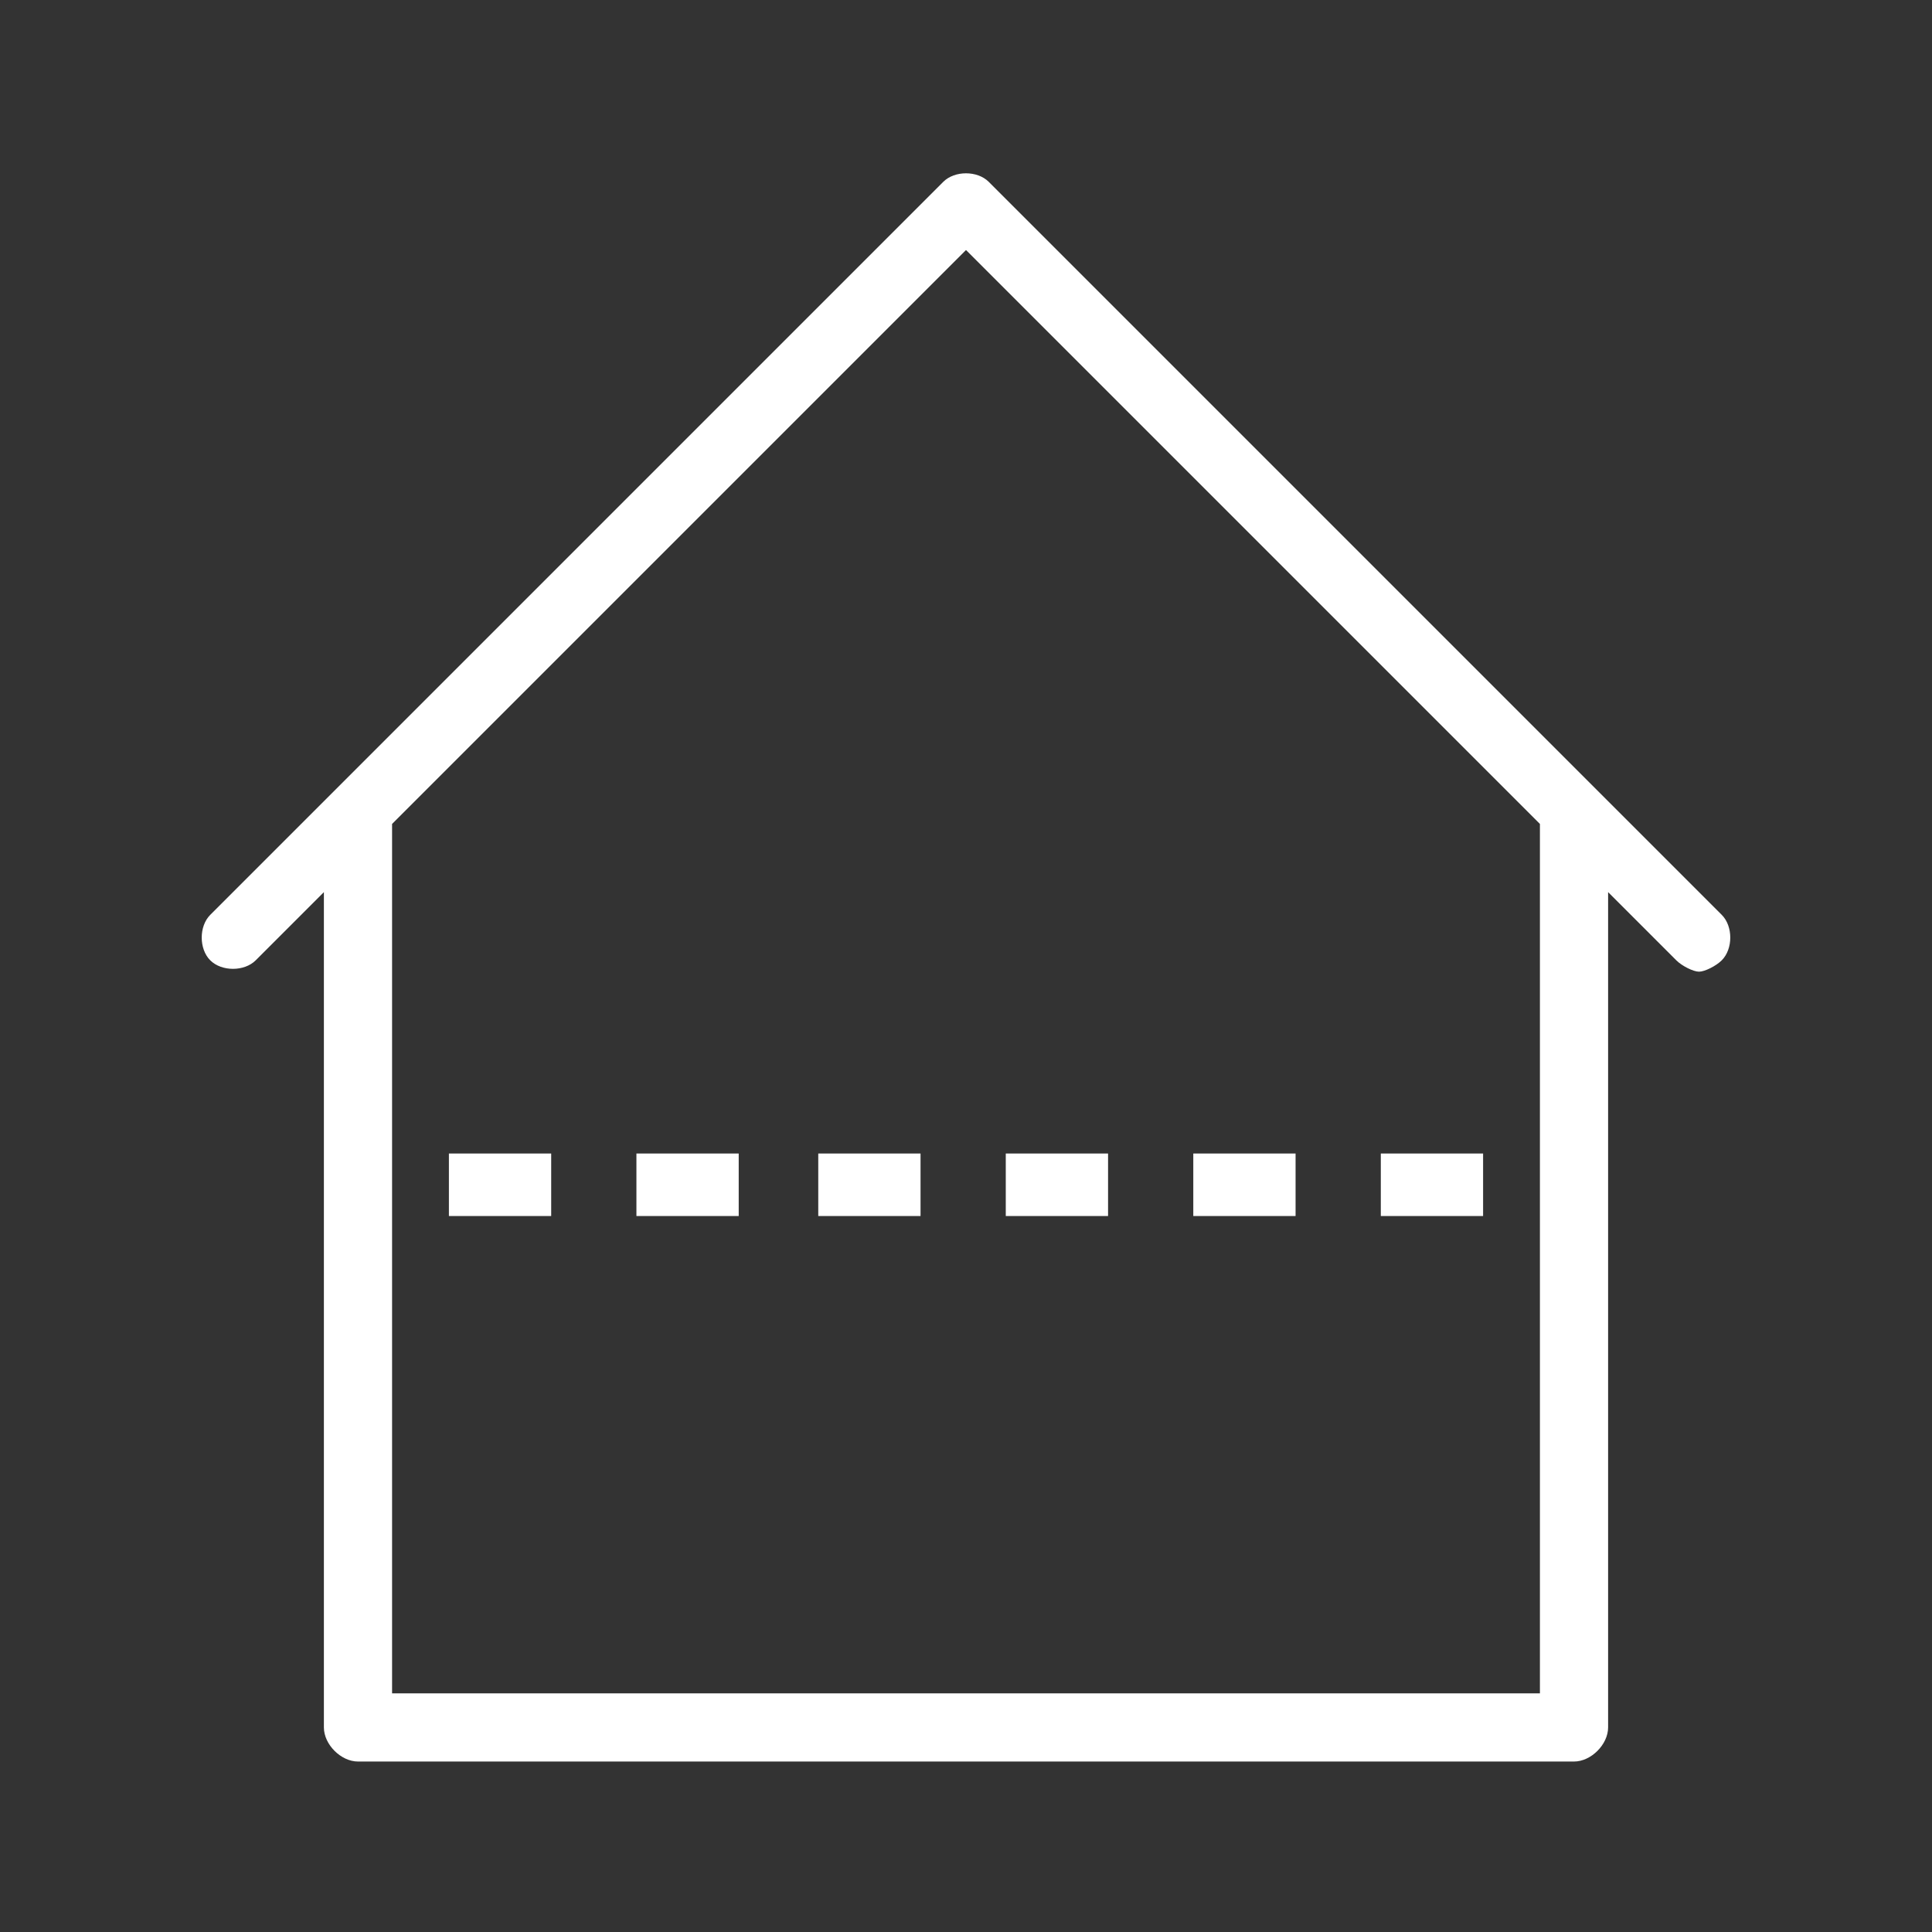
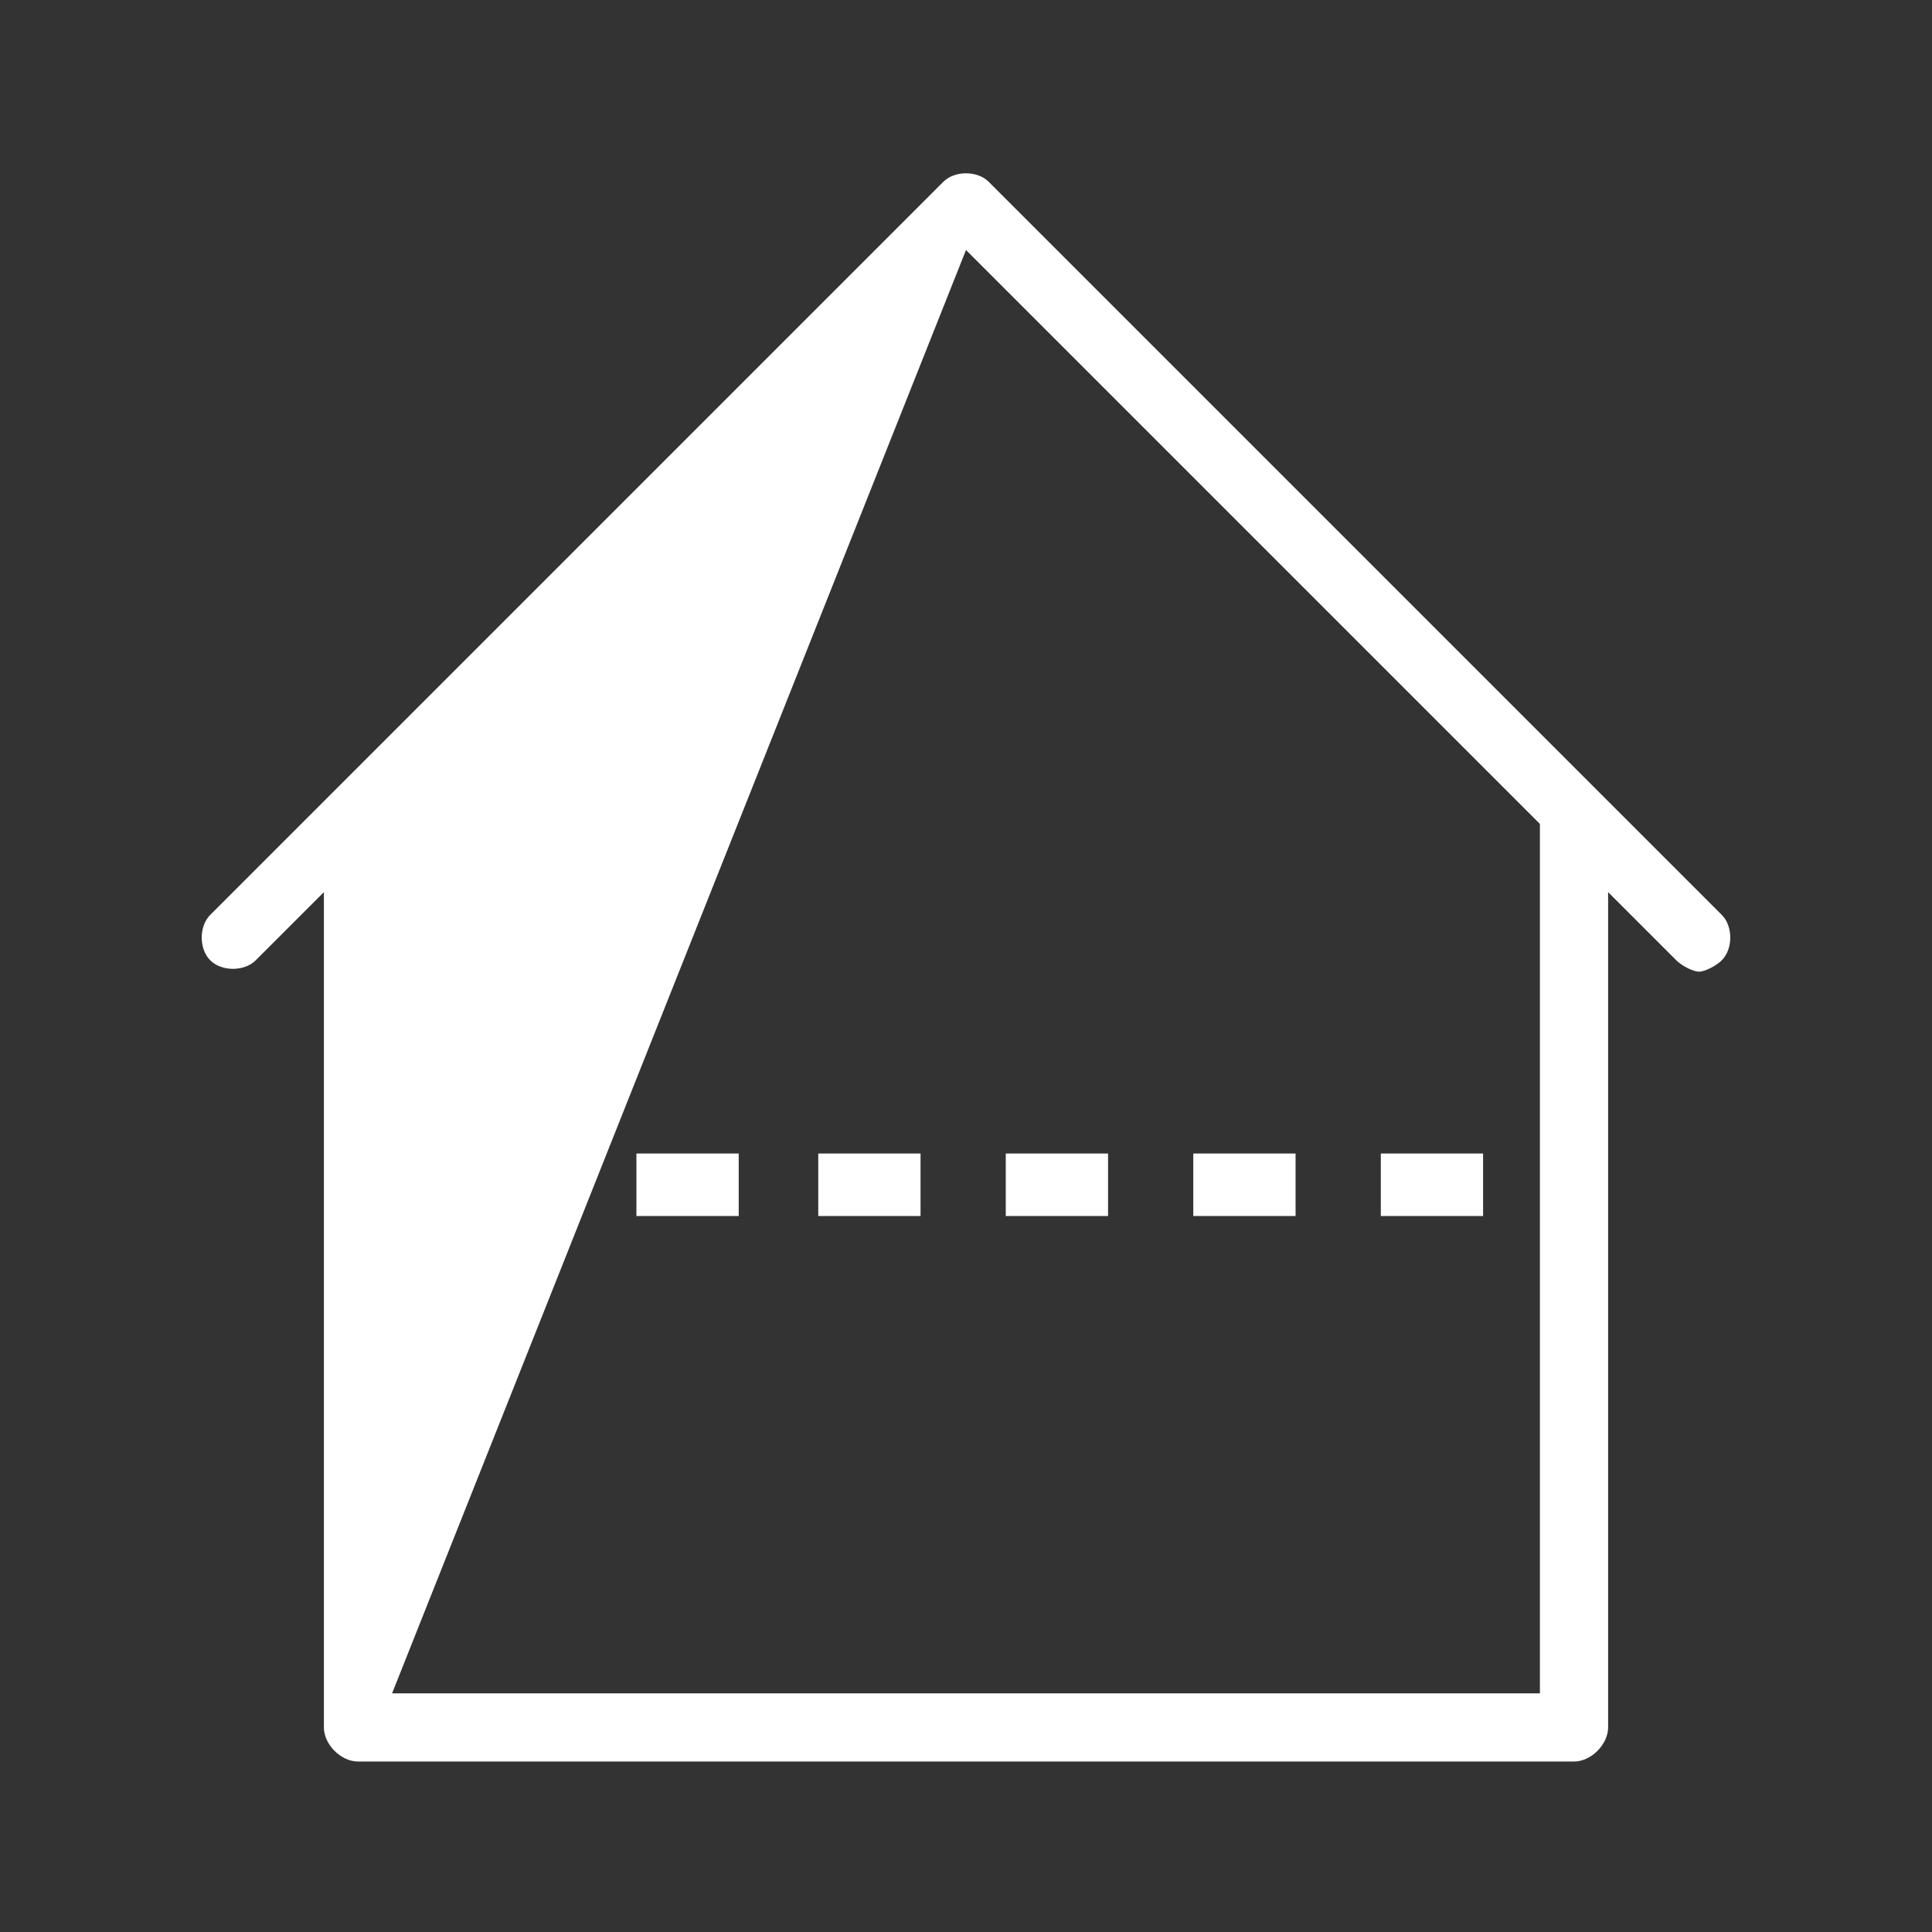
<svg xmlns="http://www.w3.org/2000/svg" version="1.1" id="Warstwa_1" x="0px" y="0px" viewBox="0 0 34 34" style="enable-background:new 0 0 34 34;" xml:space="preserve">
  <rect x="0" y="0" width="34" height="34" fill="#333333" stroke="none" />
  <style type="text/css">
	.st0{fill:none;}
	.st1{fill-rule:evenodd;clip-rule:evenodd;fill:#FFFFFF;}
</style>
-   <rect class="st0" width="34" height="34" />
  <g>
-     <path class="st1" d="M30.3,16.1L17.4,3.2c-0.2-0.2-0.6-0.2-0.8,0L3.7,16.1c-0.2,0.2-0.2,0.6,0,0.8s0.6,0.2,0.8,0l1.2-1.2v14.7   C5.7,30.7,6,31,6.3,31h21.4c0.3,0,0.6-0.3,0.6-0.6V15.7l1.2,1.2c0.1,0.1,0.3,0.2,0.4,0.2s0.3-0.1,0.4-0.2   C30.5,16.7,30.5,16.3,30.3,16.1z M27.1,29.8H6.9V14.5L17,4.4l10.1,10.1V29.8z" />
+     <path class="st1" d="M30.3,16.1L17.4,3.2c-0.2-0.2-0.6-0.2-0.8,0L3.7,16.1c-0.2,0.2-0.2,0.6,0,0.8s0.6,0.2,0.8,0l1.2-1.2v14.7   C5.7,30.7,6,31,6.3,31h21.4c0.3,0,0.6-0.3,0.6-0.6V15.7l1.2,1.2c0.1,0.1,0.3,0.2,0.4,0.2s0.3-0.1,0.4-0.2   C30.5,16.7,30.5,16.3,30.3,16.1z M27.1,29.8H6.9L17,4.4l10.1,10.1V29.8z" />
    <rect x="14.4" y="20.3" class="st1" width="1.8" height="1.1" />
    <rect x="11.2" y="20.3" class="st1" width="1.8" height="1.1" />
    <rect x="7.9" y="20.3" class="st1" width="1.8" height="1.1" />
    <rect x="24.3" y="20.3" class="st1" width="1.8" height="1.1" />
    <rect x="21" y="20.3" class="st1" width="1.8" height="1.1" />
    <rect x="17.7" y="20.3" class="st1" width="1.8" height="1.1" />
  </g>
</svg>